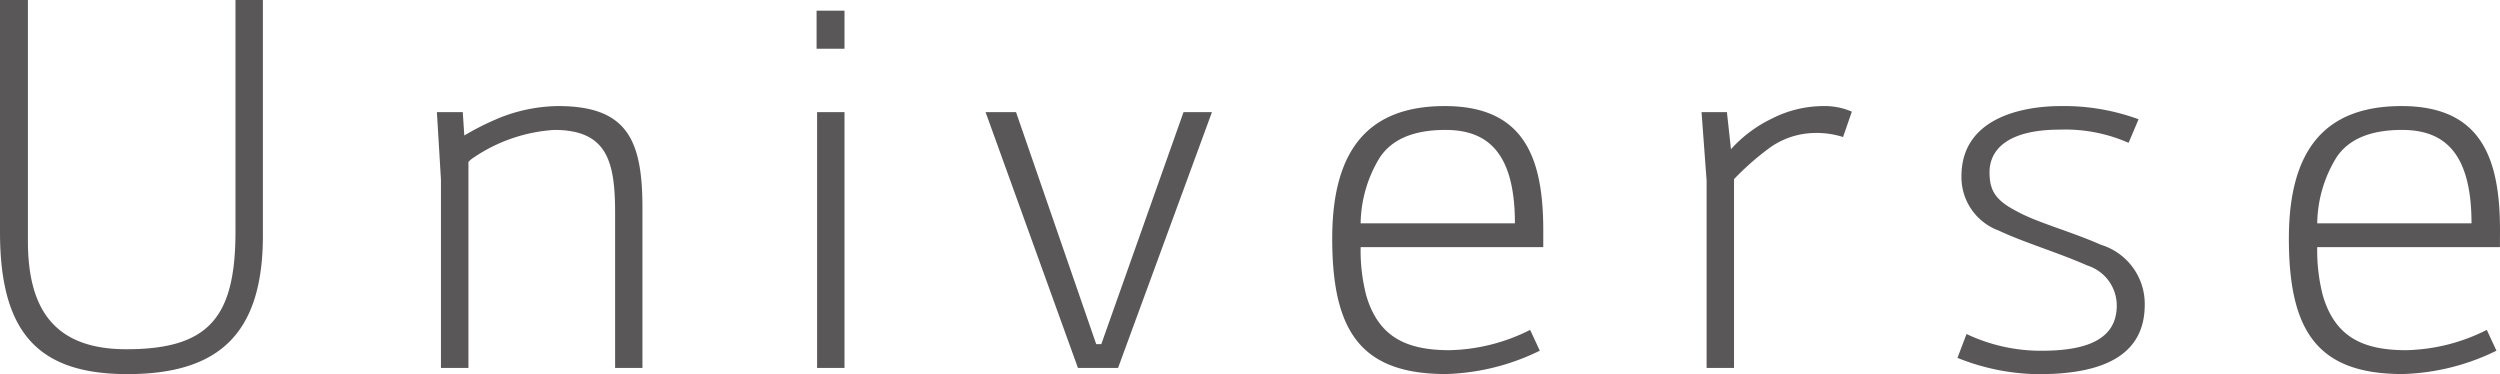
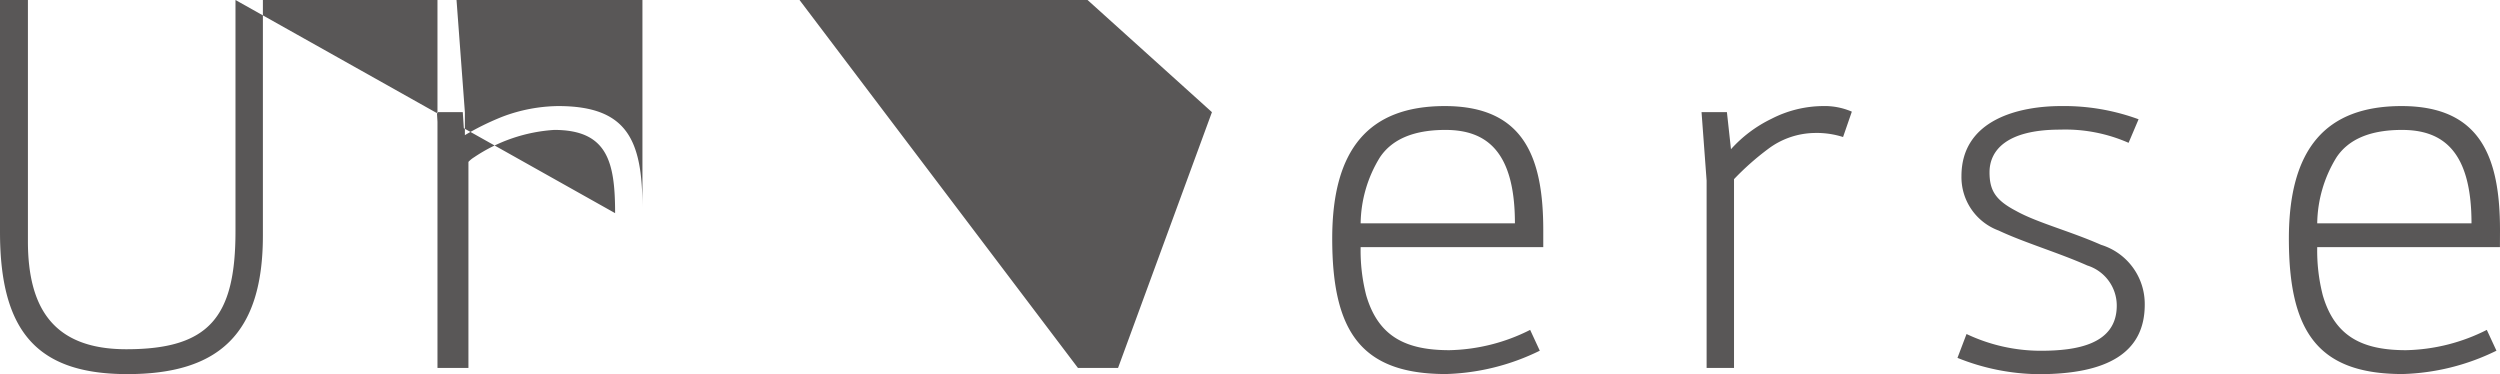
<svg xmlns="http://www.w3.org/2000/svg" width="137.928" height="20.636" viewBox="0 0 137.928 20.636">
-   <path d="M-55.552-21V-8.232c0,4.732-1.456,6.5-6.02,6.5-4,0-5.432-2.24-5.432-5.964V-21h-1.54V-8.2c0,5.516,2.072,7.84,7.028,7.84,5.068,0,7.476-2.24,7.476-7.644V-21ZM-34.608-.7H-33.1V-9.548c0-3.724-.84-5.6-4.648-5.6a8.932,8.932,0,0,0-3.08.588,14.653,14.653,0,0,0-2.1,1.036l-.084-1.288h-1.428l.224,3.724V-.7H-42.7V-12.068a1.485,1.485,0,0,1,.308-.252,8.914,8.914,0,0,1,4.424-1.512c2.94,0,3.36,1.764,3.36,4.592Zm11.116-19.712v2.1h1.54v-2.1Zm.028,5.6V-.7h1.512V-14.812Zm20.216,0-4.536,12.8h-.28l-4.424-12.8h-1.68L-9.072-.7H-6.86l5.18-14.112ZM16.6-8.288c0-3.948-1.008-6.86-5.432-6.86C7-15.148,4.956-12.8,4.956-7.84c0,5.1,1.568,7.476,6.272,7.476a12.492,12.492,0,0,0,5.18-1.288L15.876-2.8a10.3,10.3,0,0,1-4.452,1.12c-2.38,0-3.92-.728-4.592-3.024a9.908,9.908,0,0,1-.308-2.66H16.6ZM6.524-8.68a7.107,7.107,0,0,1,1.064-3.64Q8.6-13.832,11.2-13.832c2.24,0,3.836,1.148,3.836,5.152Zm27.1-6.16a3.767,3.767,0,0,0-1.6-.308,6.291,6.291,0,0,0-2.828.7,7.233,7.233,0,0,0-2.24,1.68l-.224-2.044h-1.4l.28,3.78V-.7h1.512V-11.116a14.89,14.89,0,0,1,1.9-1.68,4.368,4.368,0,0,1,2.548-.868,4.776,4.776,0,0,1,1.568.224Zm15.82.42a11.947,11.947,0,0,0-4.284-.728c-2.268,0-5.488.728-5.488,3.864a3.138,3.138,0,0,0,2.044,3c1.428.672,3.332,1.232,4.9,1.932a2.318,2.318,0,0,1,1.624,2.212c0,2.156-2.24,2.492-4.2,2.492a9.585,9.585,0,0,1-4.088-.924l-.5,1.316a12.264,12.264,0,0,0,4.48.9c3.78,0,5.852-1.176,5.852-3.836a3.412,3.412,0,0,0-2.408-3.3c-1.708-.756-3.556-1.232-4.7-1.876-1.12-.588-1.456-1.12-1.456-2.128,0-1.176.9-2.352,3.892-2.352a8.656,8.656,0,0,1,3.78.728ZM69.384-8.288c0-3.948-1.008-6.86-5.432-6.86-4.172,0-6.216,2.352-6.216,7.308,0,5.1,1.568,7.476,6.272,7.476a12.492,12.492,0,0,0,5.18-1.288L68.656-2.8A10.3,10.3,0,0,1,64.2-1.68c-2.38,0-3.92-.728-4.592-3.024a9.908,9.908,0,0,1-.308-2.66h10.08ZM59.3-8.68a7.107,7.107,0,0,1,1.064-3.64q1.008-1.512,3.612-1.512c2.24,0,3.836,1.148,3.836,5.152Z" transform="translate(68.544 21)" fill="#595757" />
+   <path d="M-55.552-21V-8.232c0,4.732-1.456,6.5-6.02,6.5-4,0-5.432-2.24-5.432-5.964V-21h-1.54V-8.2c0,5.516,2.072,7.84,7.028,7.84,5.068,0,7.476-2.24,7.476-7.644V-21ZH-33.1V-9.548c0-3.724-.84-5.6-4.648-5.6a8.932,8.932,0,0,0-3.08.588,14.653,14.653,0,0,0-2.1,1.036l-.084-1.288h-1.428l.224,3.724V-.7H-42.7V-12.068a1.485,1.485,0,0,1,.308-.252,8.914,8.914,0,0,1,4.424-1.512c2.94,0,3.36,1.764,3.36,4.592Zm11.116-19.712v2.1h1.54v-2.1Zm.028,5.6V-.7h1.512V-14.812Zm20.216,0-4.536,12.8h-.28l-4.424-12.8h-1.68L-9.072-.7H-6.86l5.18-14.112ZM16.6-8.288c0-3.948-1.008-6.86-5.432-6.86C7-15.148,4.956-12.8,4.956-7.84c0,5.1,1.568,7.476,6.272,7.476a12.492,12.492,0,0,0,5.18-1.288L15.876-2.8a10.3,10.3,0,0,1-4.452,1.12c-2.38,0-3.92-.728-4.592-3.024a9.908,9.908,0,0,1-.308-2.66H16.6ZM6.524-8.68a7.107,7.107,0,0,1,1.064-3.64Q8.6-13.832,11.2-13.832c2.24,0,3.836,1.148,3.836,5.152Zm27.1-6.16a3.767,3.767,0,0,0-1.6-.308,6.291,6.291,0,0,0-2.828.7,7.233,7.233,0,0,0-2.24,1.68l-.224-2.044h-1.4l.28,3.78V-.7h1.512V-11.116a14.89,14.89,0,0,1,1.9-1.68,4.368,4.368,0,0,1,2.548-.868,4.776,4.776,0,0,1,1.568.224Zm15.82.42a11.947,11.947,0,0,0-4.284-.728c-2.268,0-5.488.728-5.488,3.864a3.138,3.138,0,0,0,2.044,3c1.428.672,3.332,1.232,4.9,1.932a2.318,2.318,0,0,1,1.624,2.212c0,2.156-2.24,2.492-4.2,2.492a9.585,9.585,0,0,1-4.088-.924l-.5,1.316a12.264,12.264,0,0,0,4.48.9c3.78,0,5.852-1.176,5.852-3.836a3.412,3.412,0,0,0-2.408-3.3c-1.708-.756-3.556-1.232-4.7-1.876-1.12-.588-1.456-1.12-1.456-2.128,0-1.176.9-2.352,3.892-2.352a8.656,8.656,0,0,1,3.78.728ZM69.384-8.288c0-3.948-1.008-6.86-5.432-6.86-4.172,0-6.216,2.352-6.216,7.308,0,5.1,1.568,7.476,6.272,7.476a12.492,12.492,0,0,0,5.18-1.288L68.656-2.8A10.3,10.3,0,0,1,64.2-1.68c-2.38,0-3.92-.728-4.592-3.024a9.908,9.908,0,0,1-.308-2.66h10.08ZM59.3-8.68a7.107,7.107,0,0,1,1.064-3.64q1.008-1.512,3.612-1.512c2.24,0,3.836,1.148,3.836,5.152Z" transform="translate(68.544 21)" fill="#595757" />
</svg>